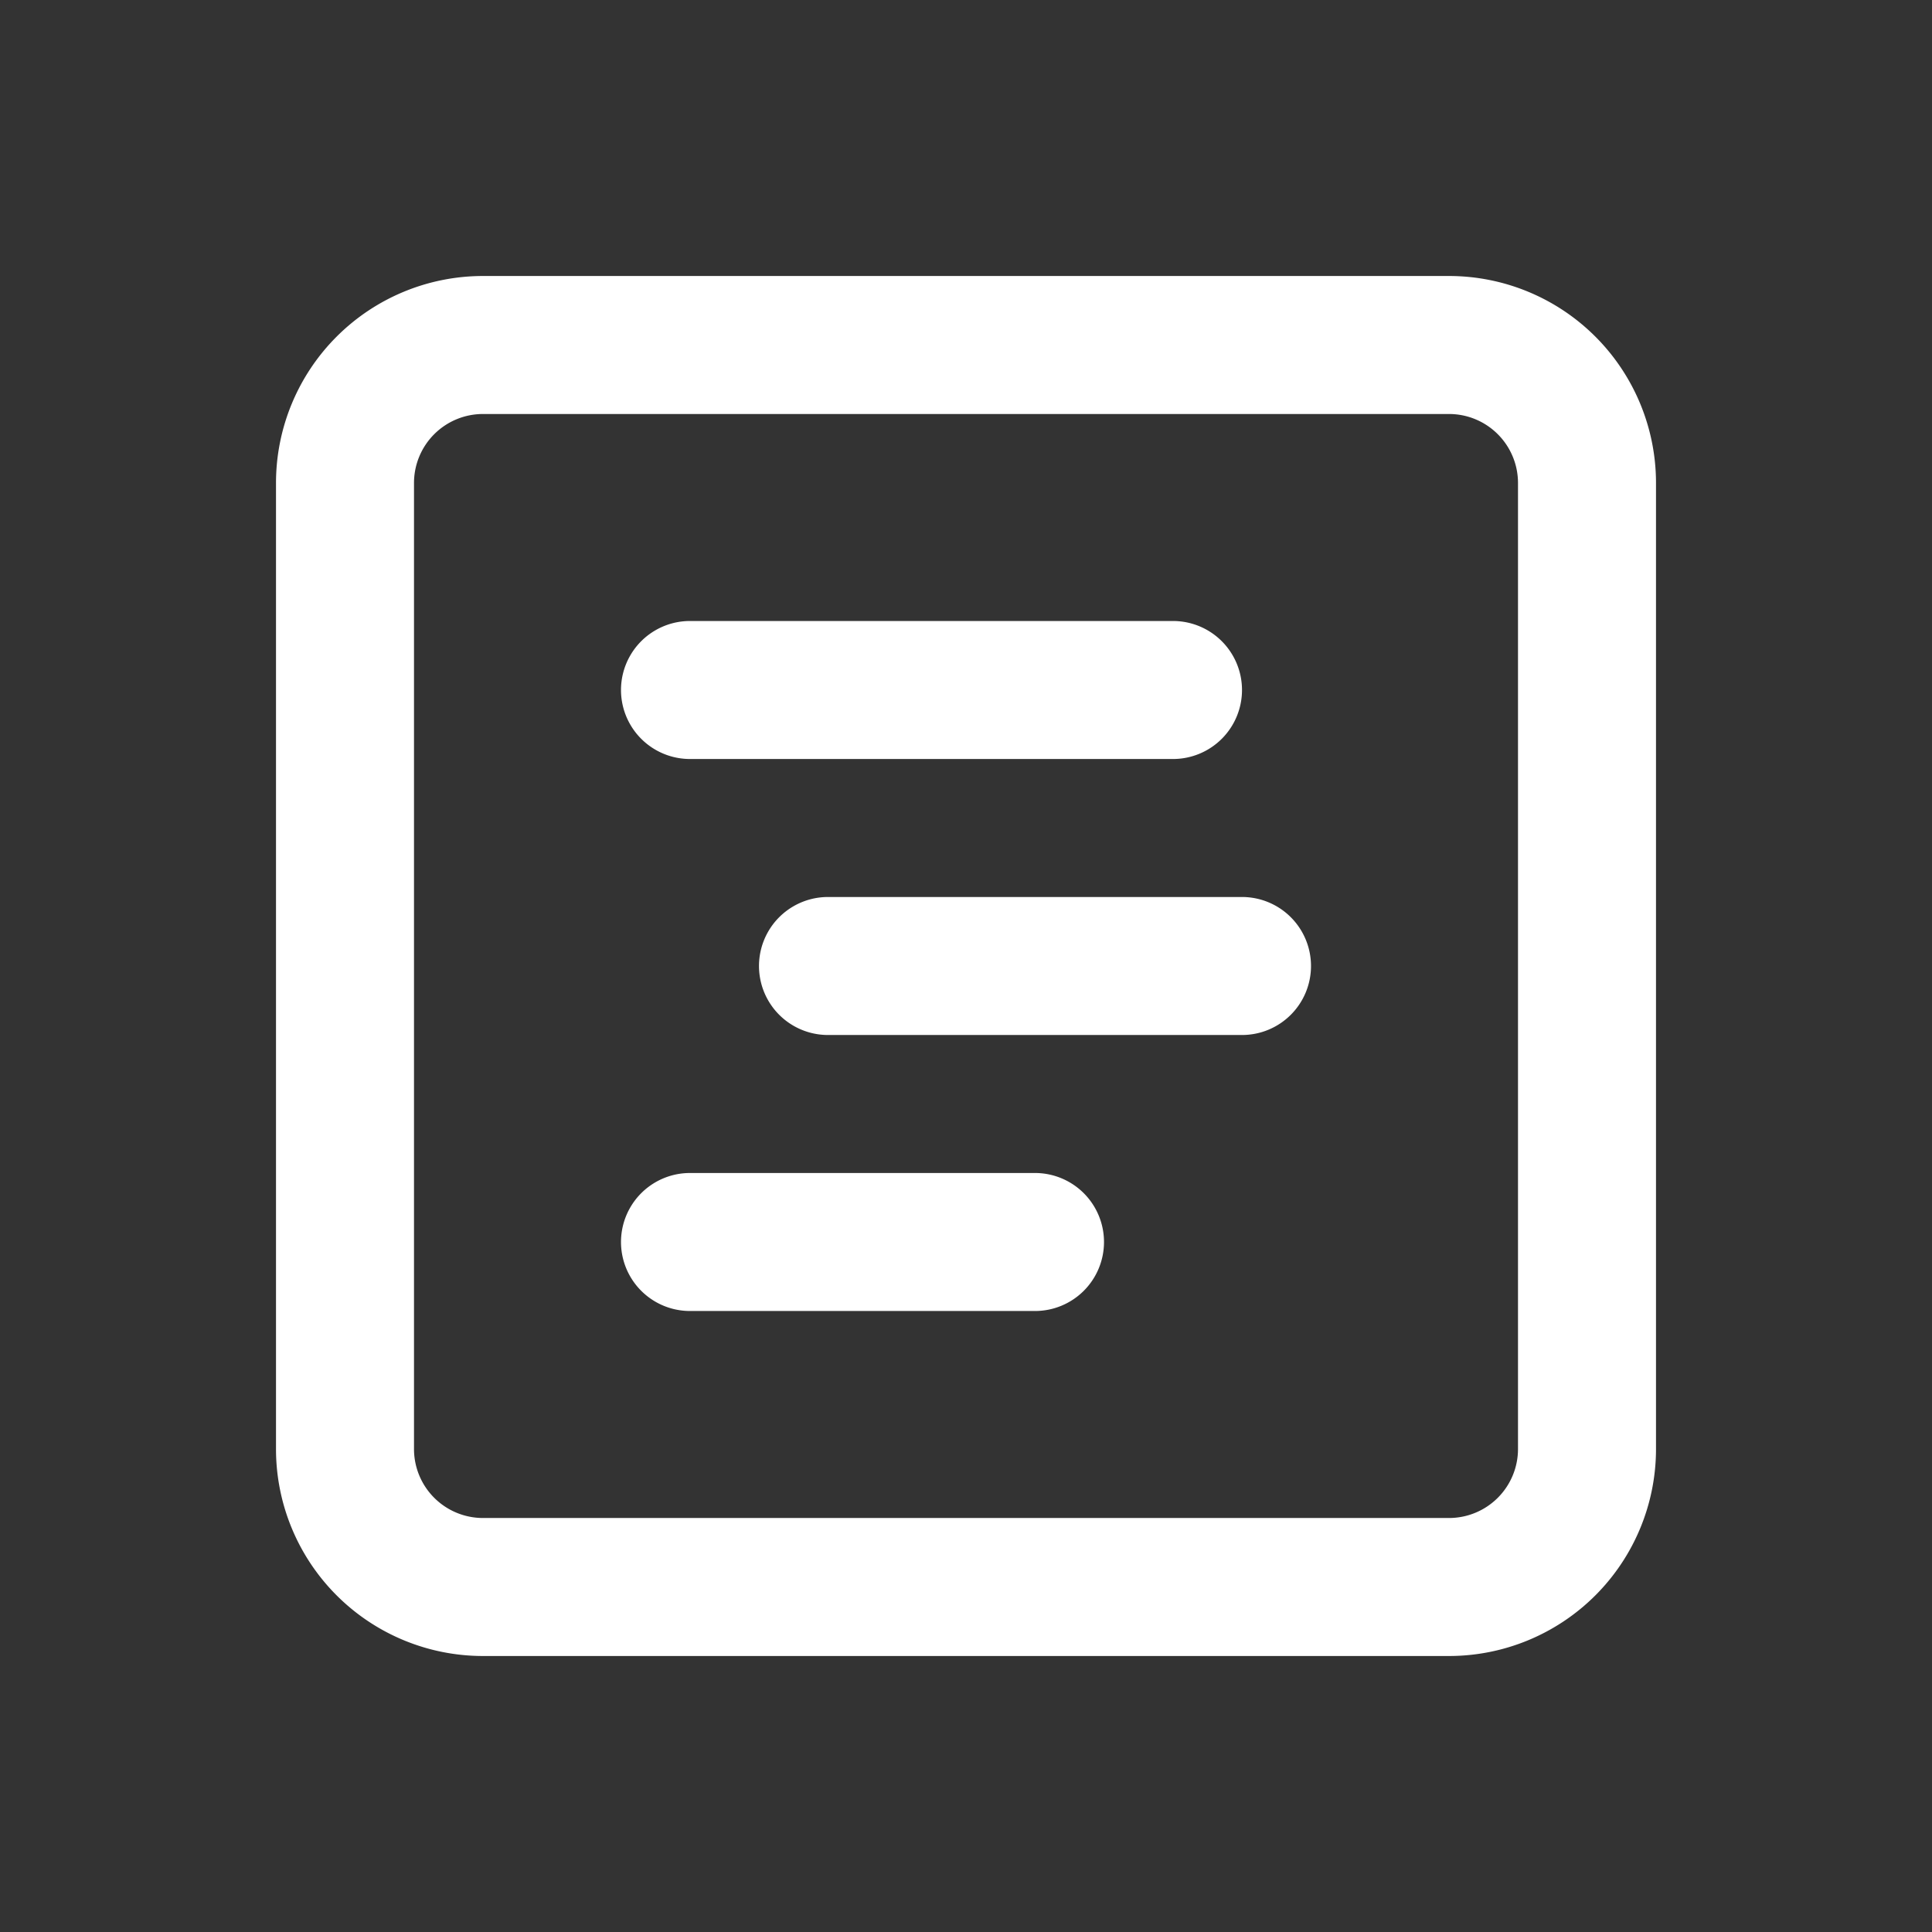
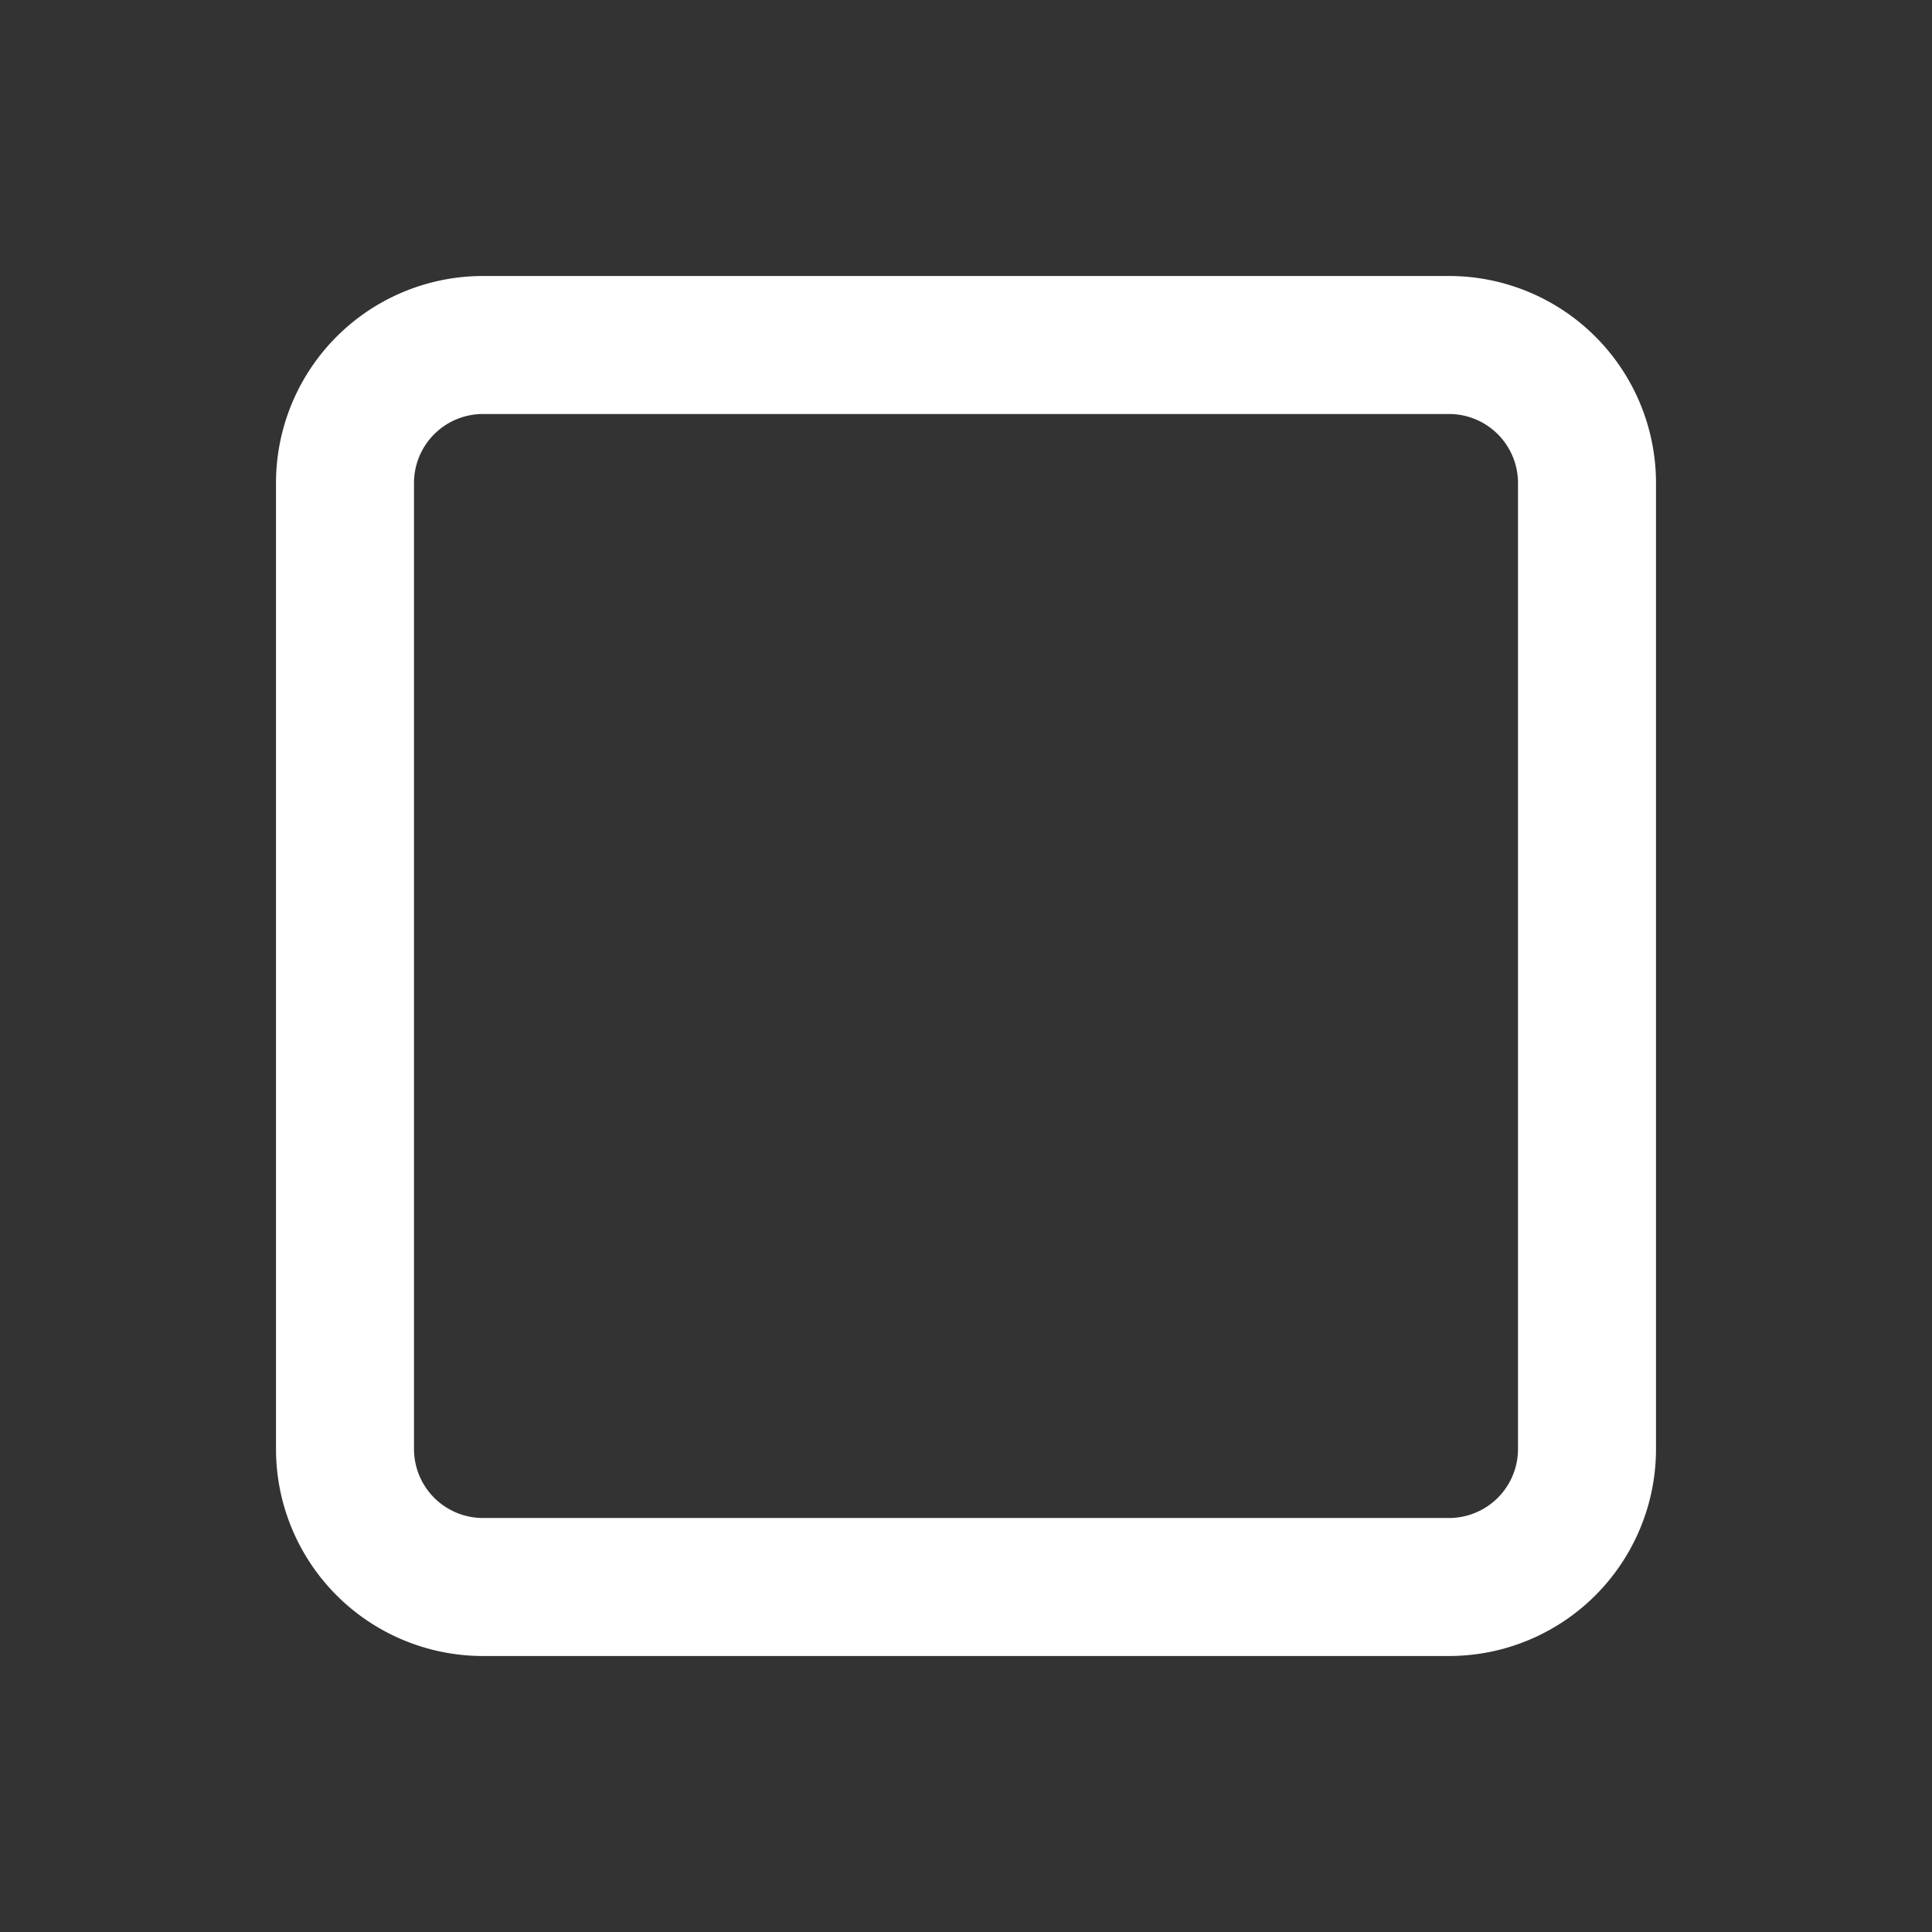
<svg xmlns="http://www.w3.org/2000/svg" width="42" height="42" fill="none">
  <rect width="100%" height="100%" fill="#333333" stroke="none" />
  <path fill="#fff" fill-rule="evenodd" d="M31.5 9a1.5 1.5 0 0 1 1.5 1.5v21a1.5 1.5 0 0 1-1.5 1.5h-21A1.5 1.5 0 0 1 9 31.5v-21A1.5 1.5 0 0 1 10.5 9h21zm4.5 1.5A4.5 4.5 0 0 0 31.5 6h-21A4.5 4.5 0 0 0 6 10.5v21a4.5 4.5 0 0 0 4.5 4.5h21a4.5 4.5 0 0 0 4.5-4.5v-21z" clip-rule="evenodd" />
-   <path fill="#fff" fill-rule="evenodd" d="M27 15a1.5 1.5 0 0 0-1.5-1.5H15a1.5 1.5 0 0 0 0 3h10.5A1.5 1.5 0 0 0 27 15zm1.5 6a1.5 1.5 0 0 0-1.5-1.5h-9a1.5 1.5 0 0 0 0 3h9a1.5 1.5 0 0 0 1.5-1.5zM24 27a1.5 1.5 0 0 0-1.5-1.5H15a1.5 1.5 0 0 0 0 3h7.5A1.5 1.5 0 0 0 24 27z" clip-rule="evenodd" />
</svg>